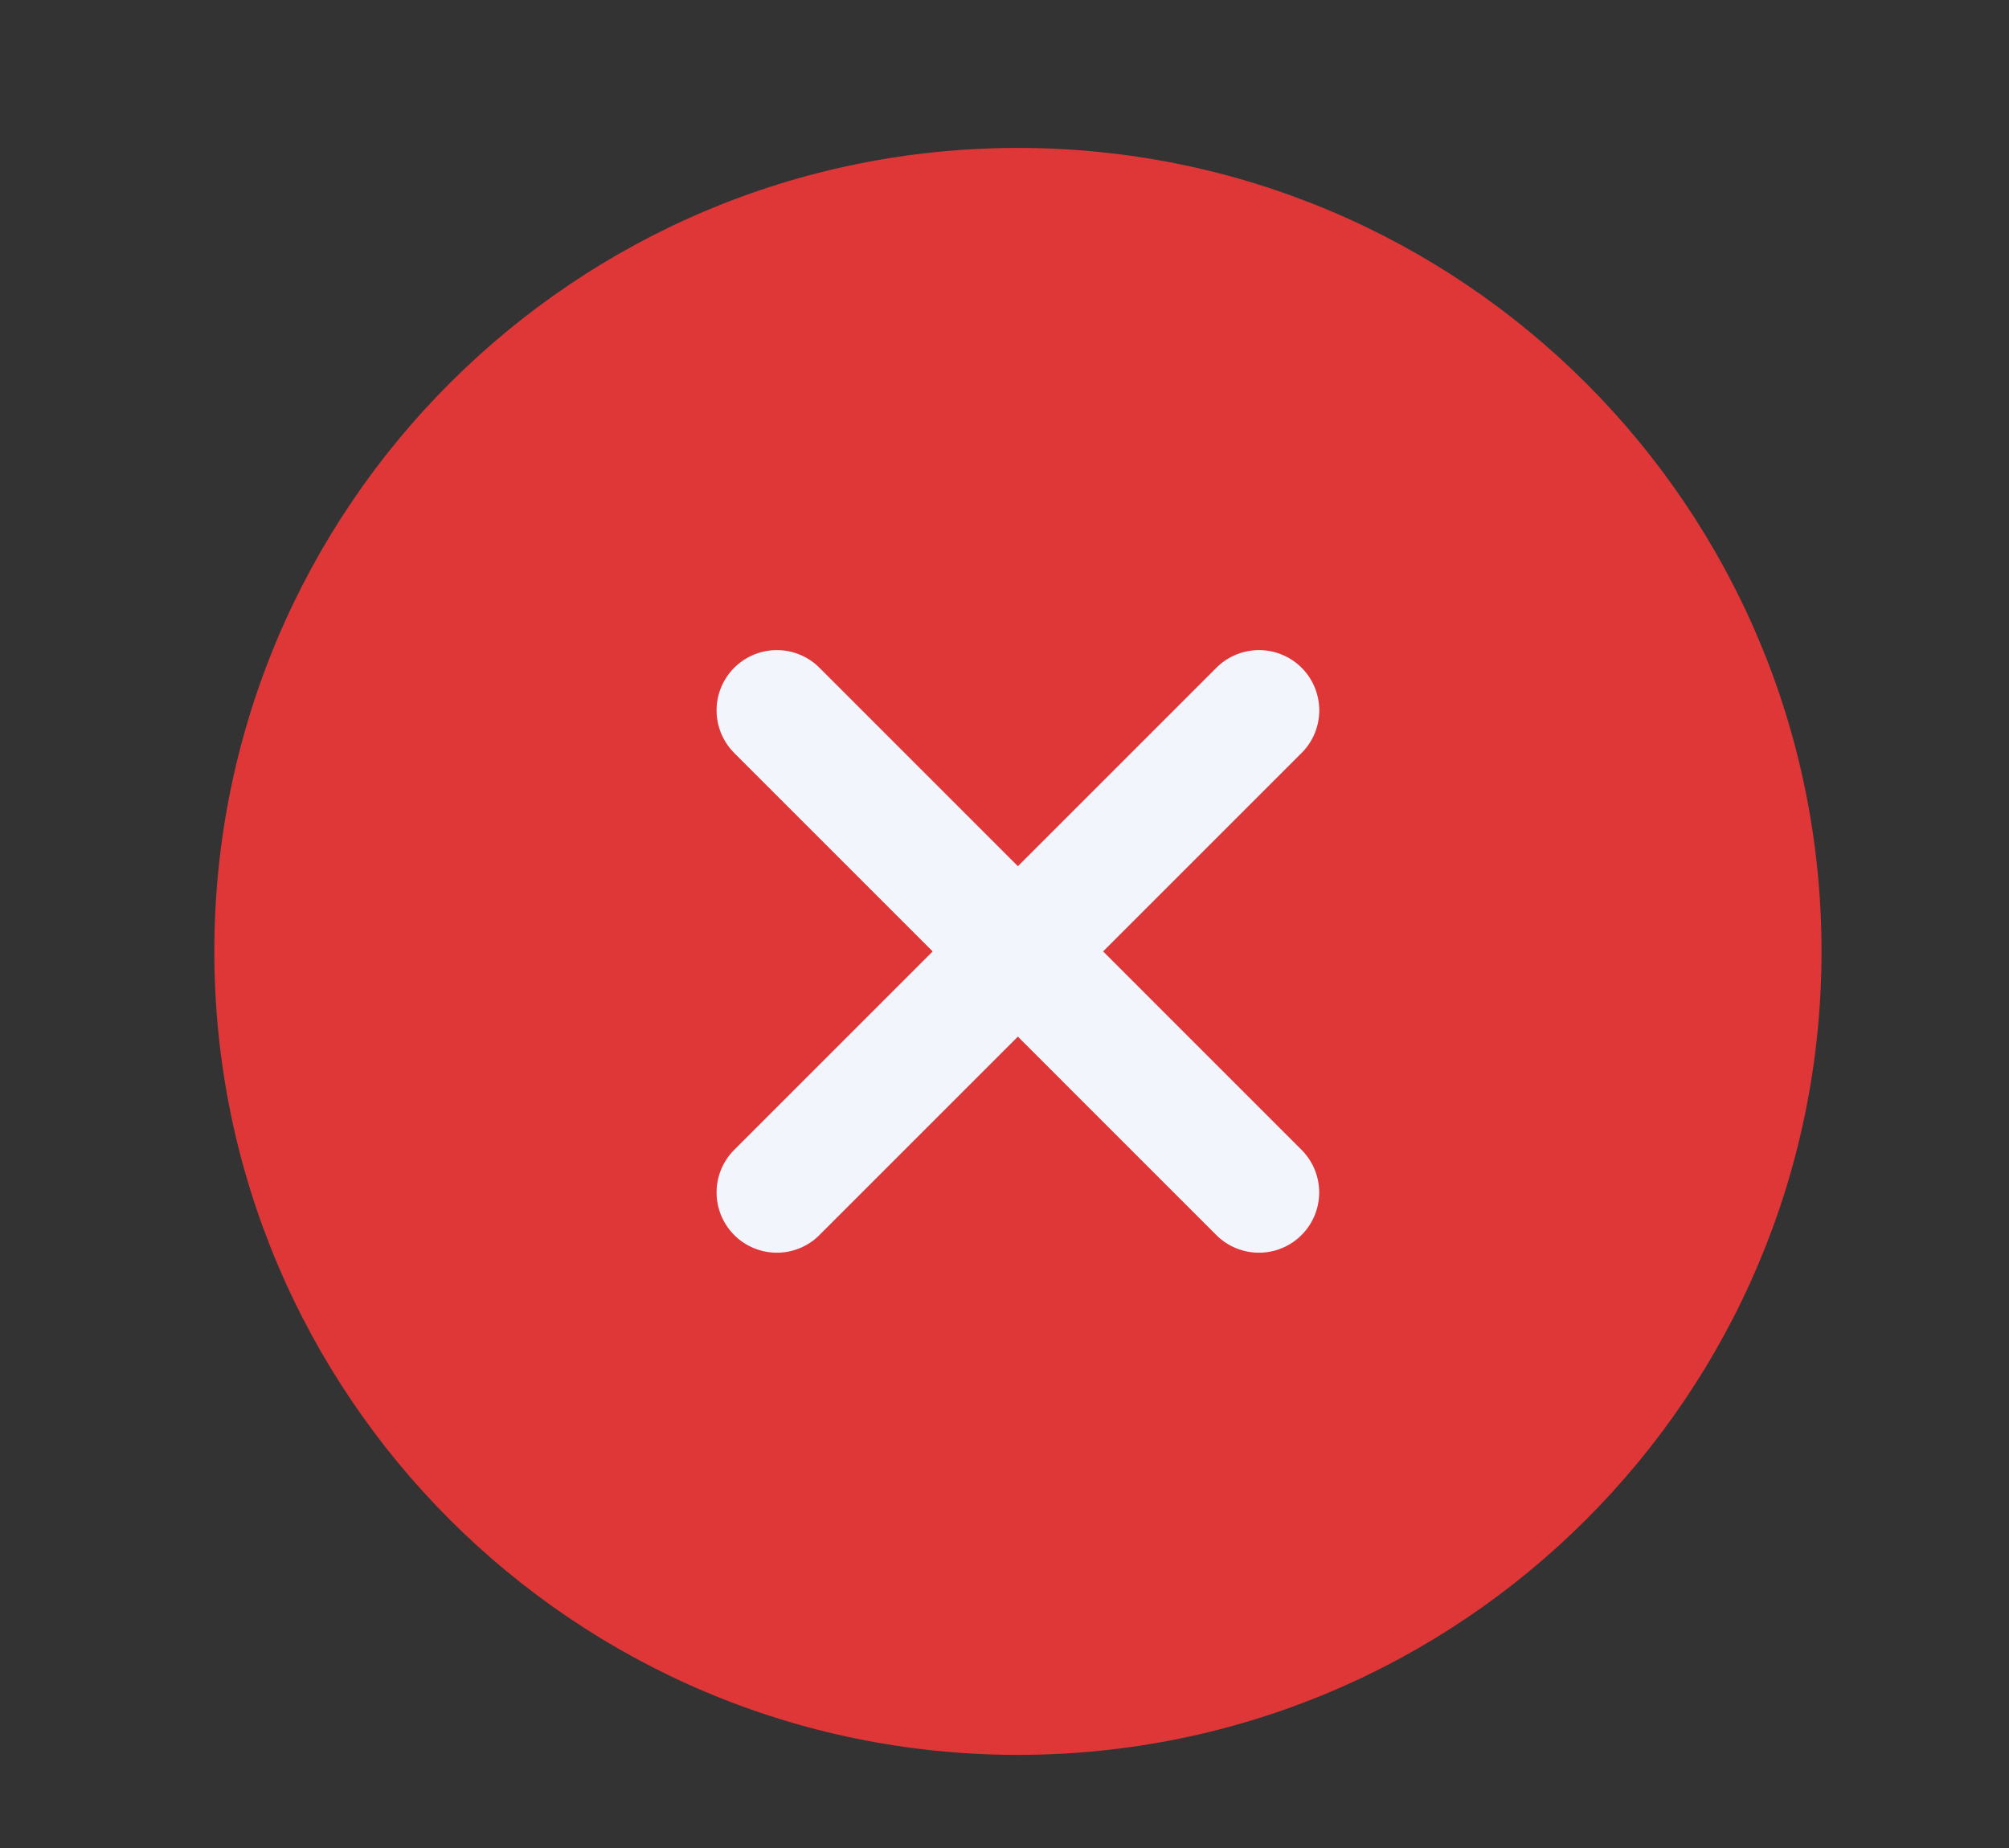
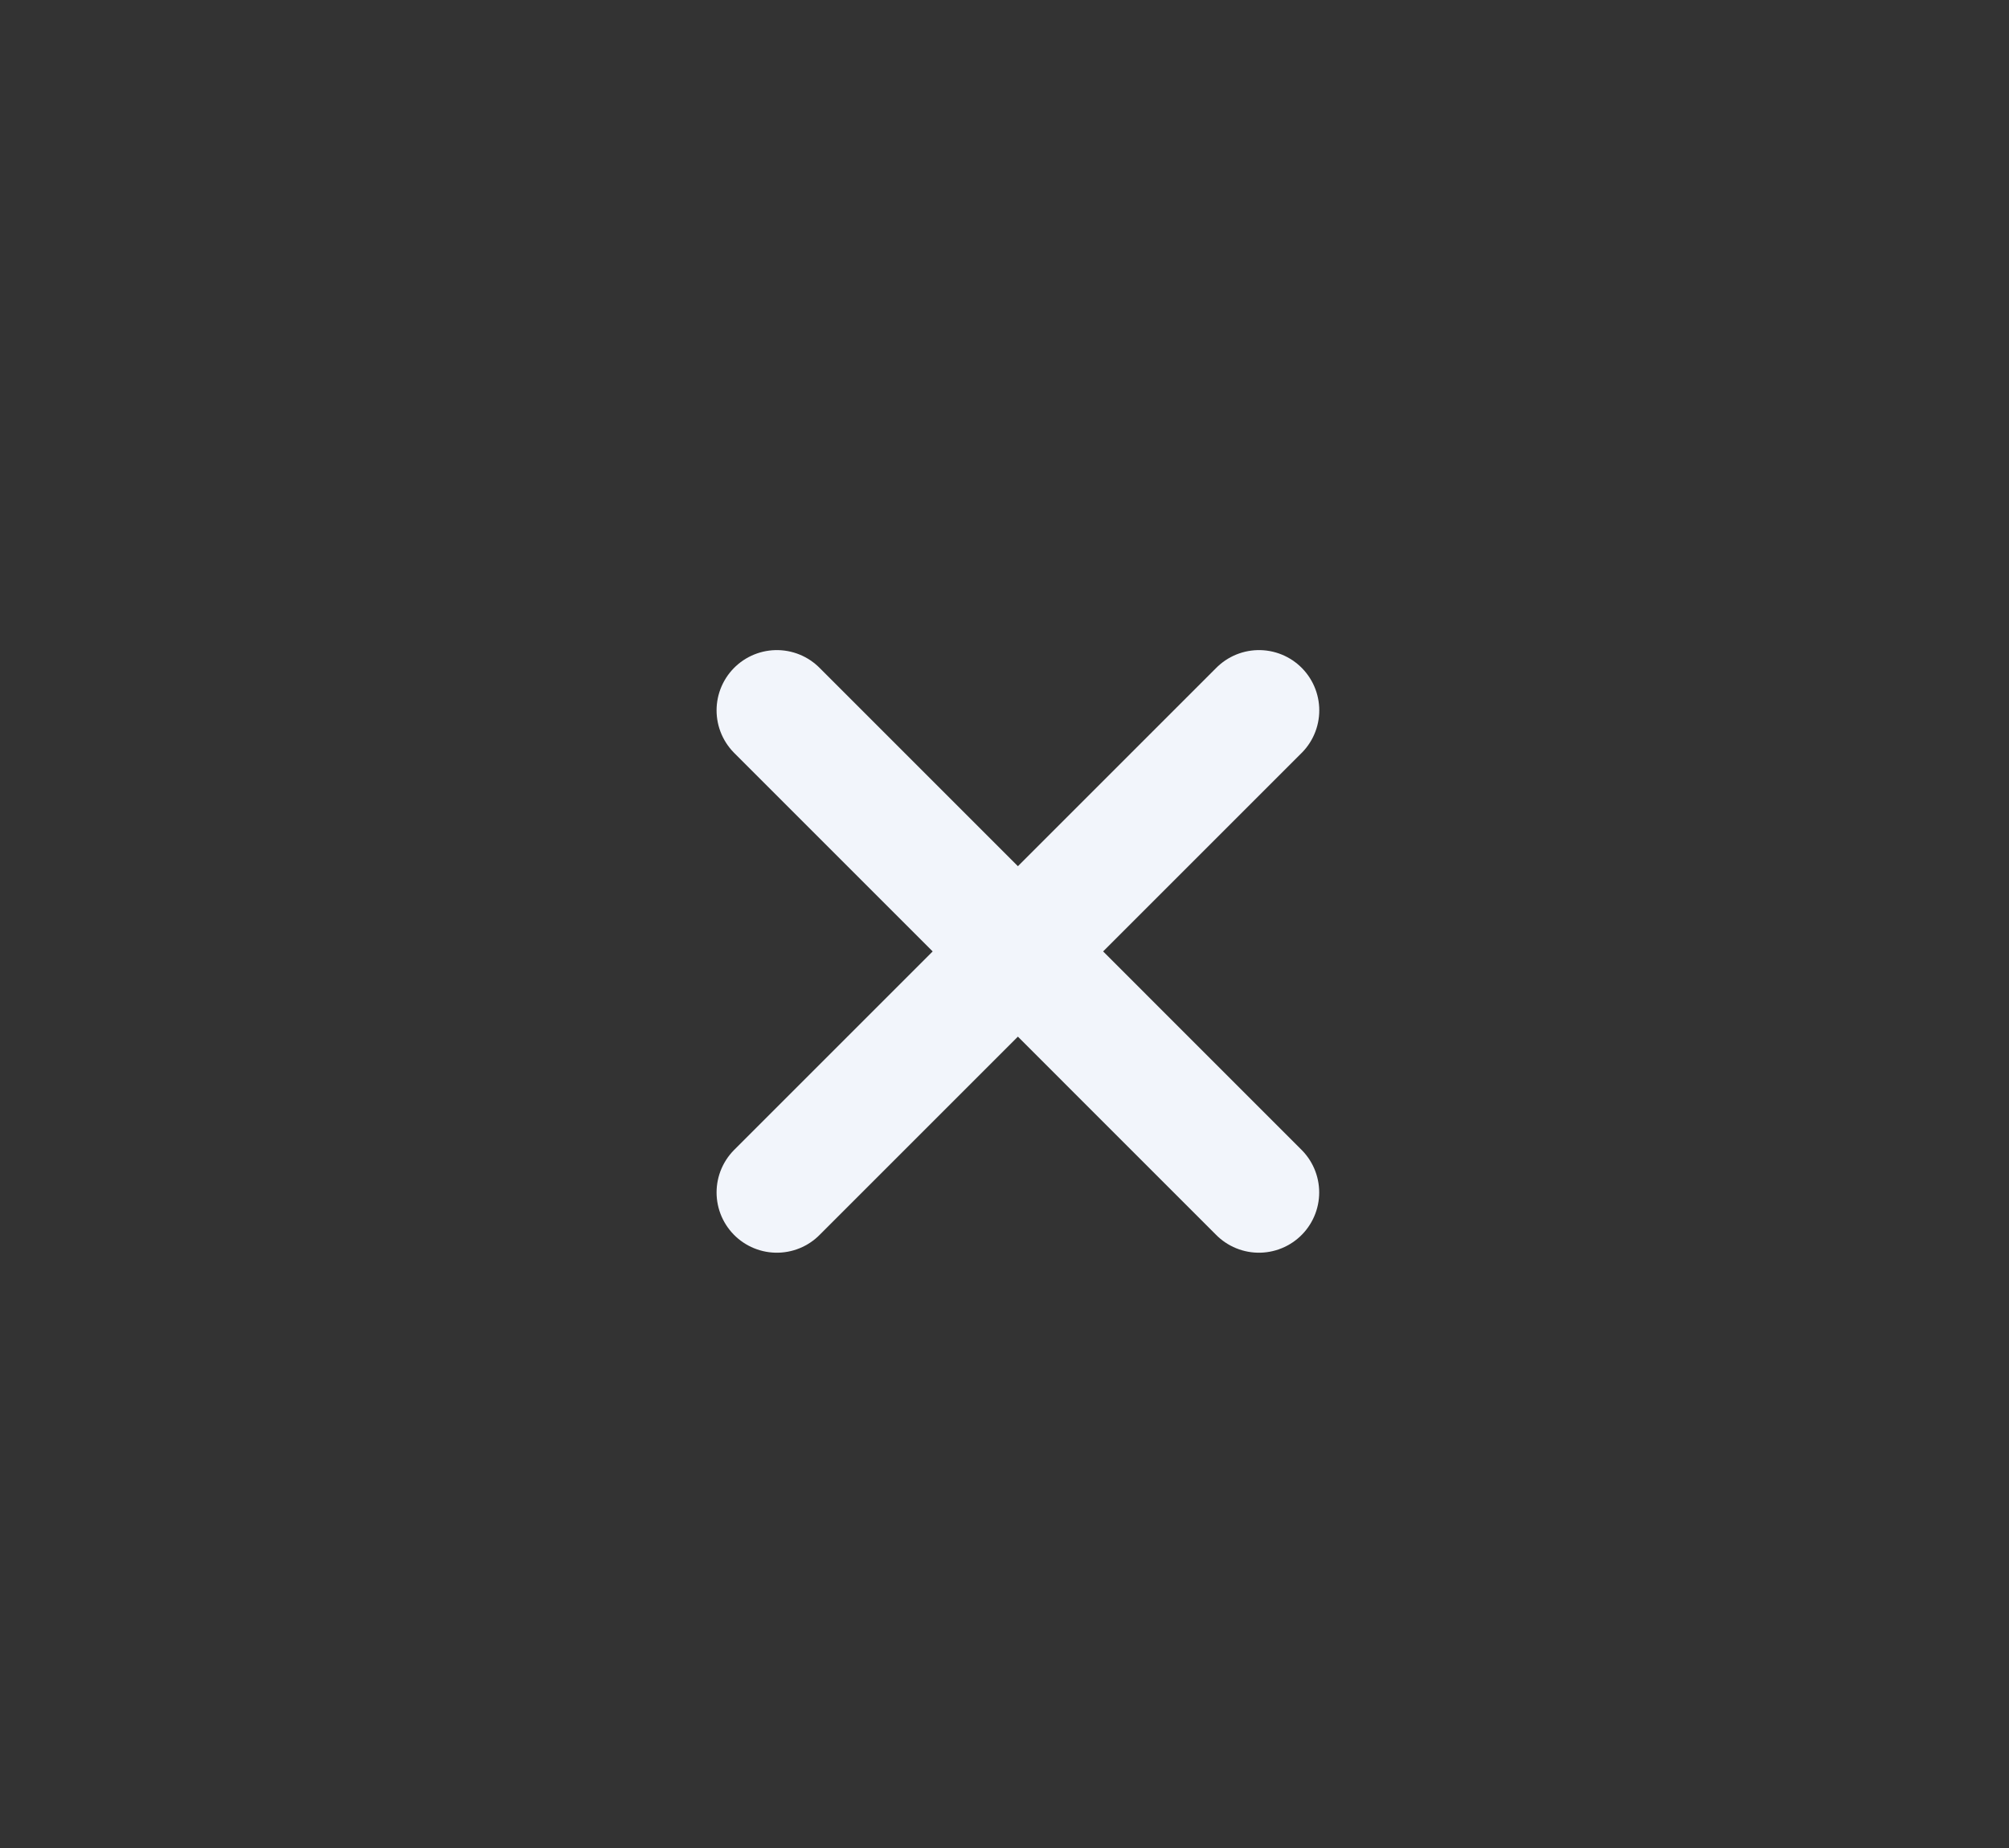
<svg xmlns="http://www.w3.org/2000/svg" width="25" height="23" viewBox="0 0 25 23" fill="none">
  <rect x="0" y="0" width="25" height="23" fill="#333333" stroke="none" />
-   <path d="M22.667 11.841C22.667 6.318 18.189 1.841 12.667 1.841C7.144 1.841 2.667 6.318 2.667 11.841C2.667 17.364 7.144 21.841 12.667 21.841C18.189 21.841 22.667 17.364 22.667 11.841Z" fill="#DF3638" />
  <path d="M15.666 14.841L9.667 8.841M9.667 14.841L15.667 8.841" stroke="#F2F5FB" stroke-width="1.5" stroke-linecap="round" stroke-linejoin="round" />
</svg>